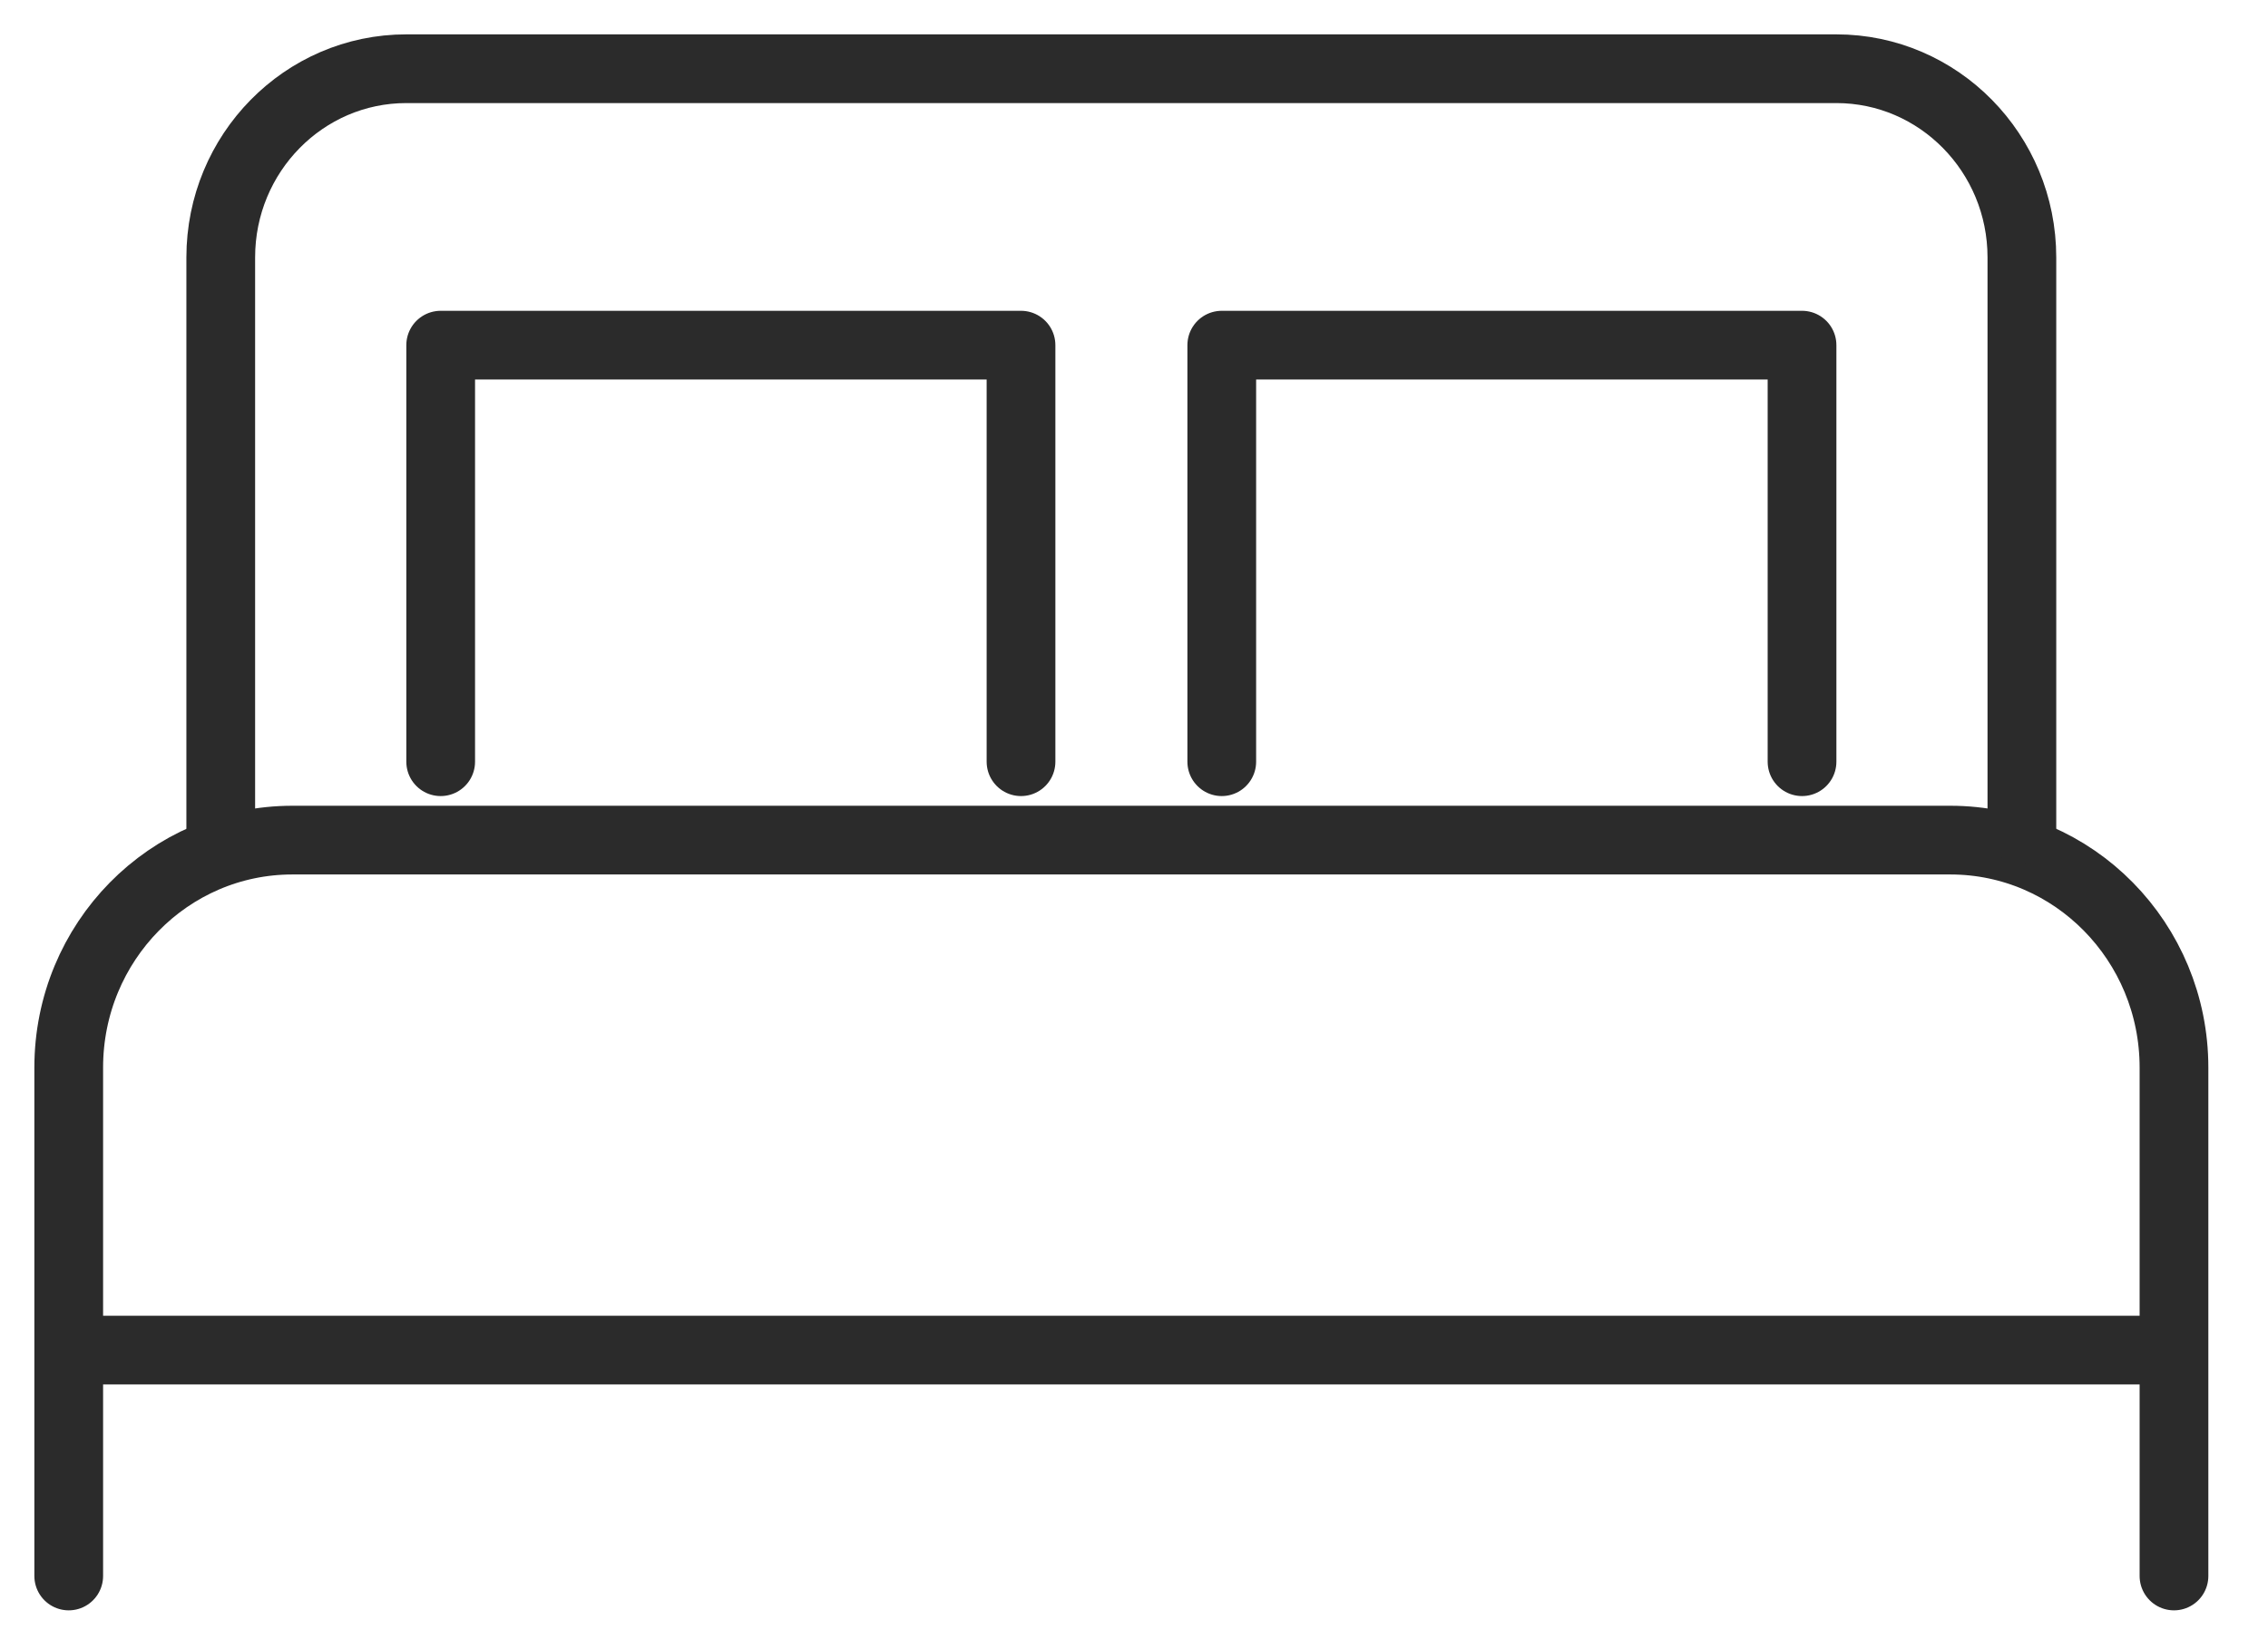
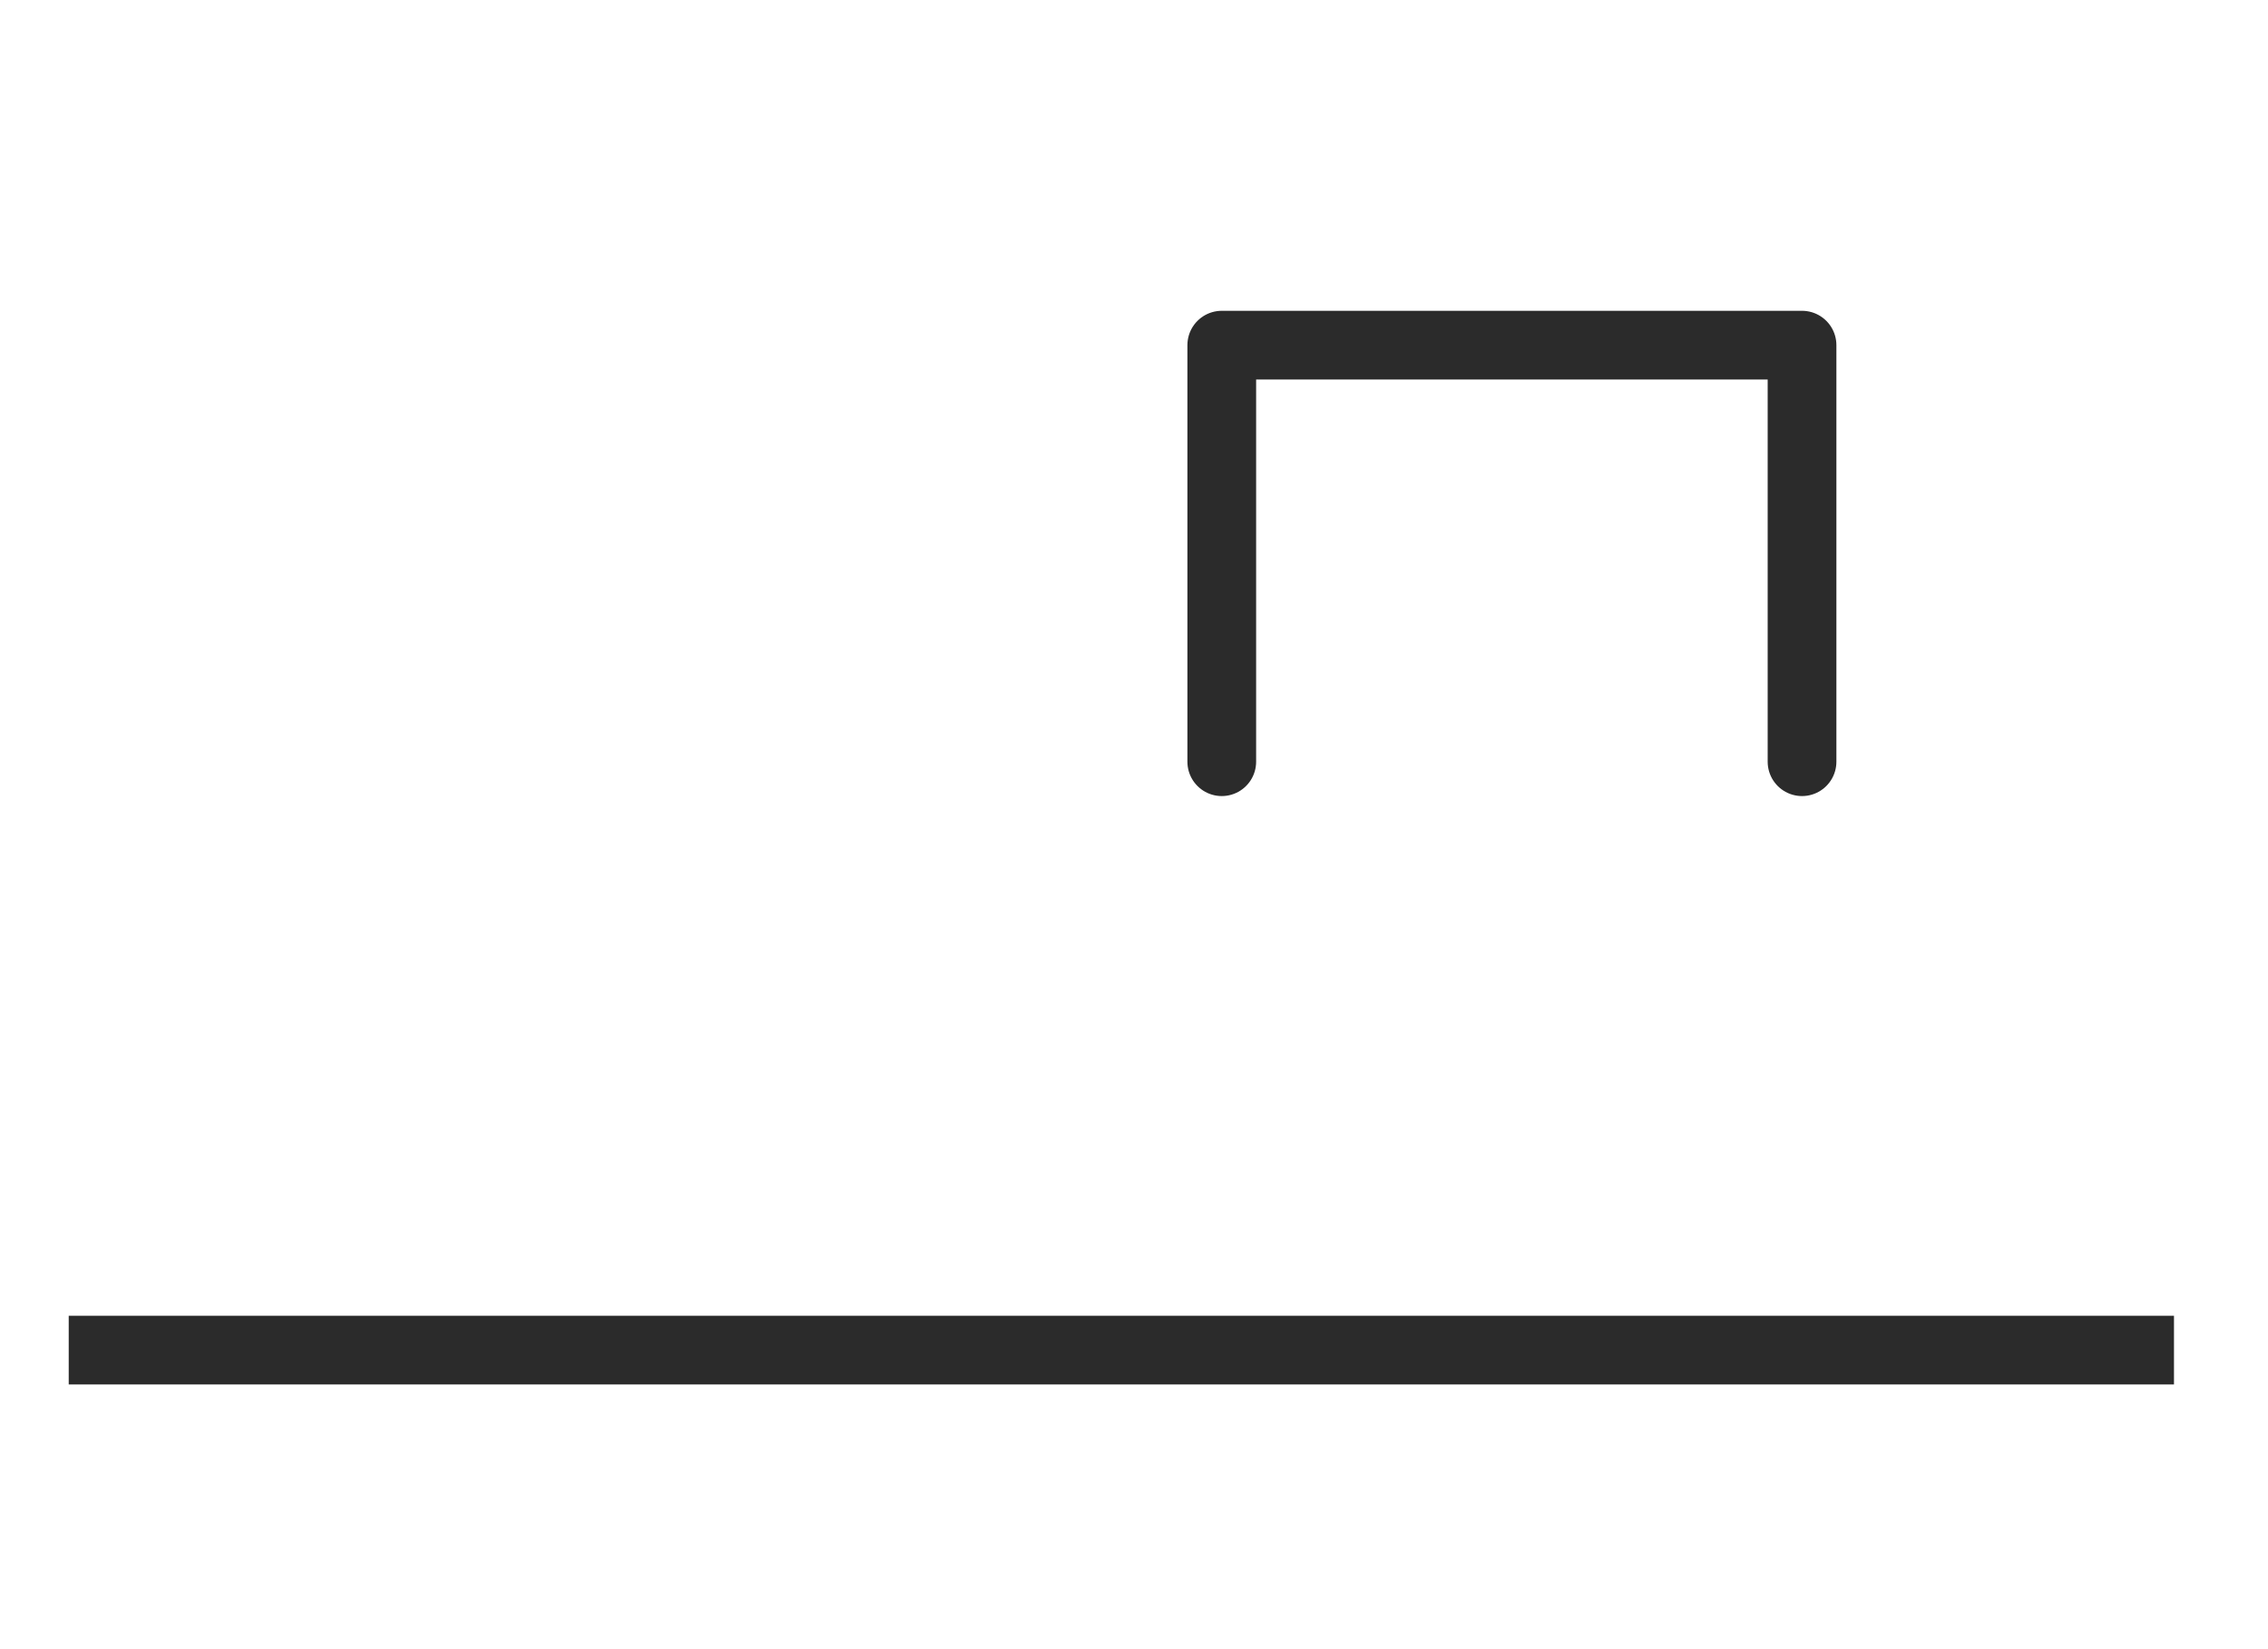
<svg xmlns="http://www.w3.org/2000/svg" width="33" height="24" viewBox="0 0 33 24" fill="none">
-   <path d="M1 22.935V15.536C1 13.708 2.457 12.226 4.254 12.226H28.378C30.175 12.226 31.632 13.708 31.632 15.536V22.935" stroke="#2B2B2B" stroke-linecap="round" stroke-linejoin="round" />
-   <path d="M3.212 12.078V3.746C3.212 2.23 4.422 1 5.912 1H26.719C28.209 1 29.419 2.23 29.419 3.746V12.078" stroke="#2B2B2B" stroke-linecap="round" stroke-linejoin="round" />
  <path d="M1 19.648H31.632" stroke="#2B2B2B" stroke-linejoin="round" />
-   <path d="M6.412 11.085V5.023H14.856V11.085" stroke="#2B2B2B" stroke-linecap="round" stroke-linejoin="round" />
  <path d="M17.777 11.085V5.023H26.22V11.085" stroke="#2B2B2B" stroke-linecap="round" stroke-linejoin="round" />
</svg>